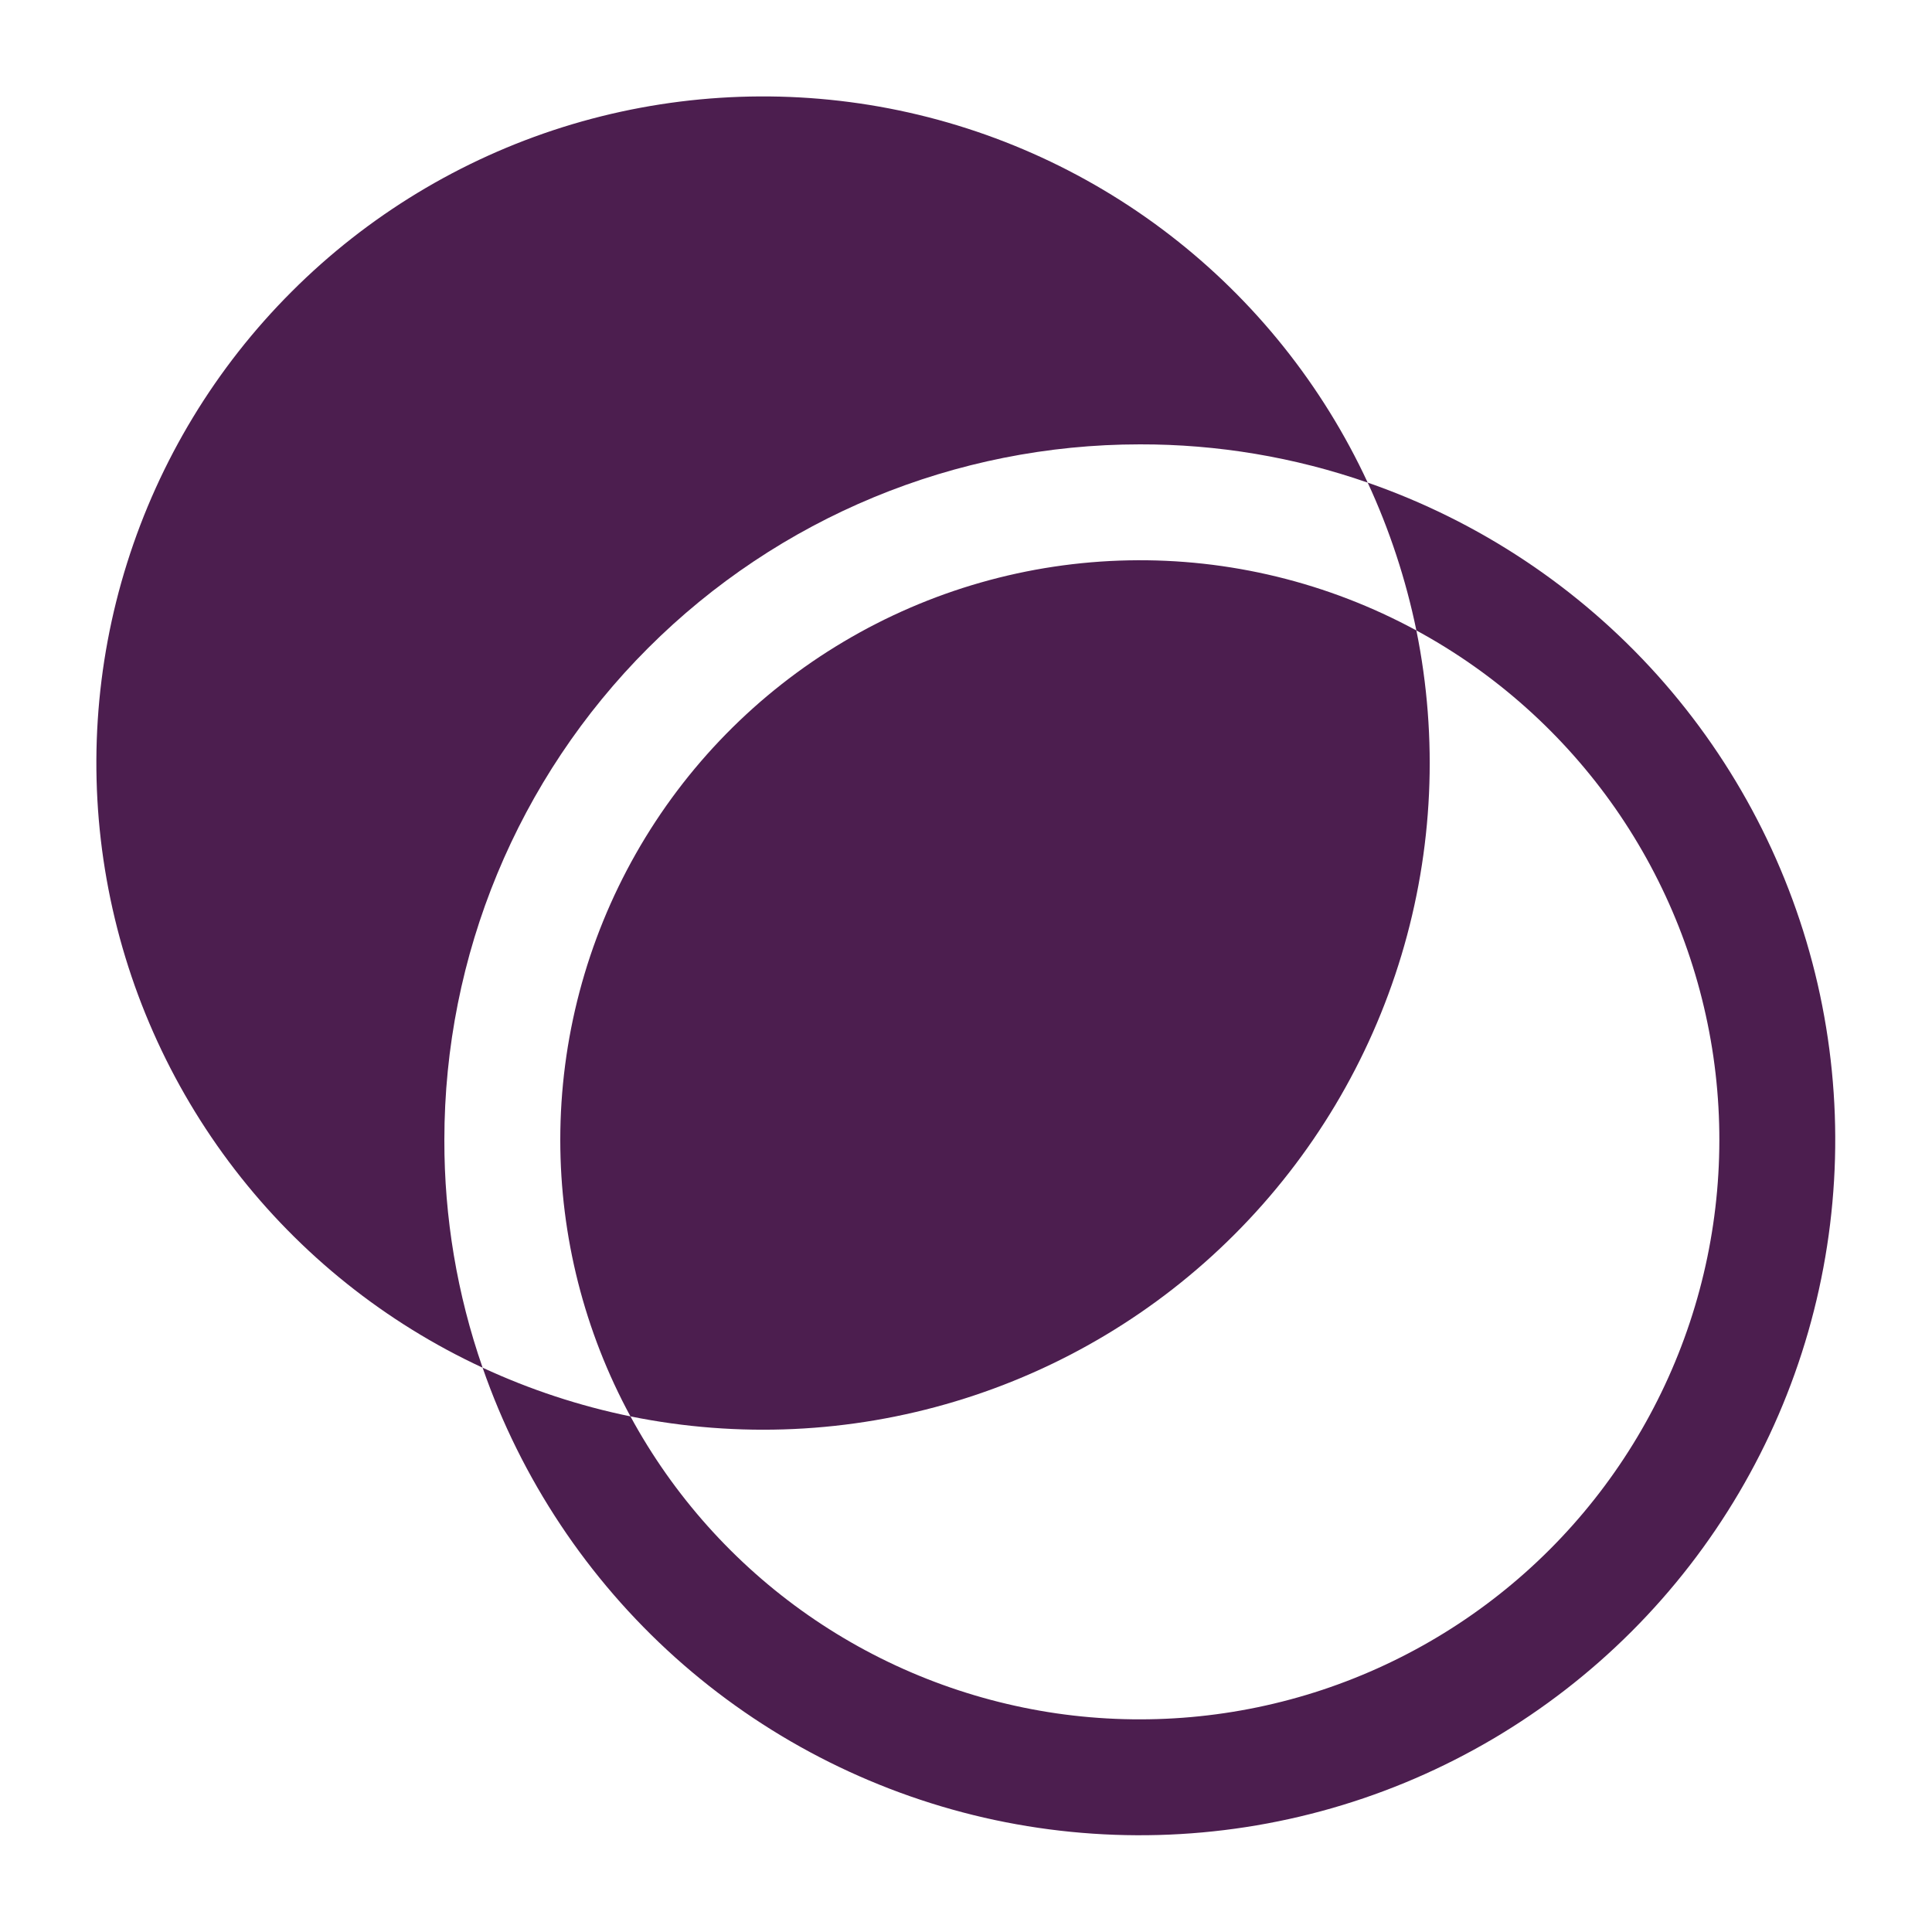
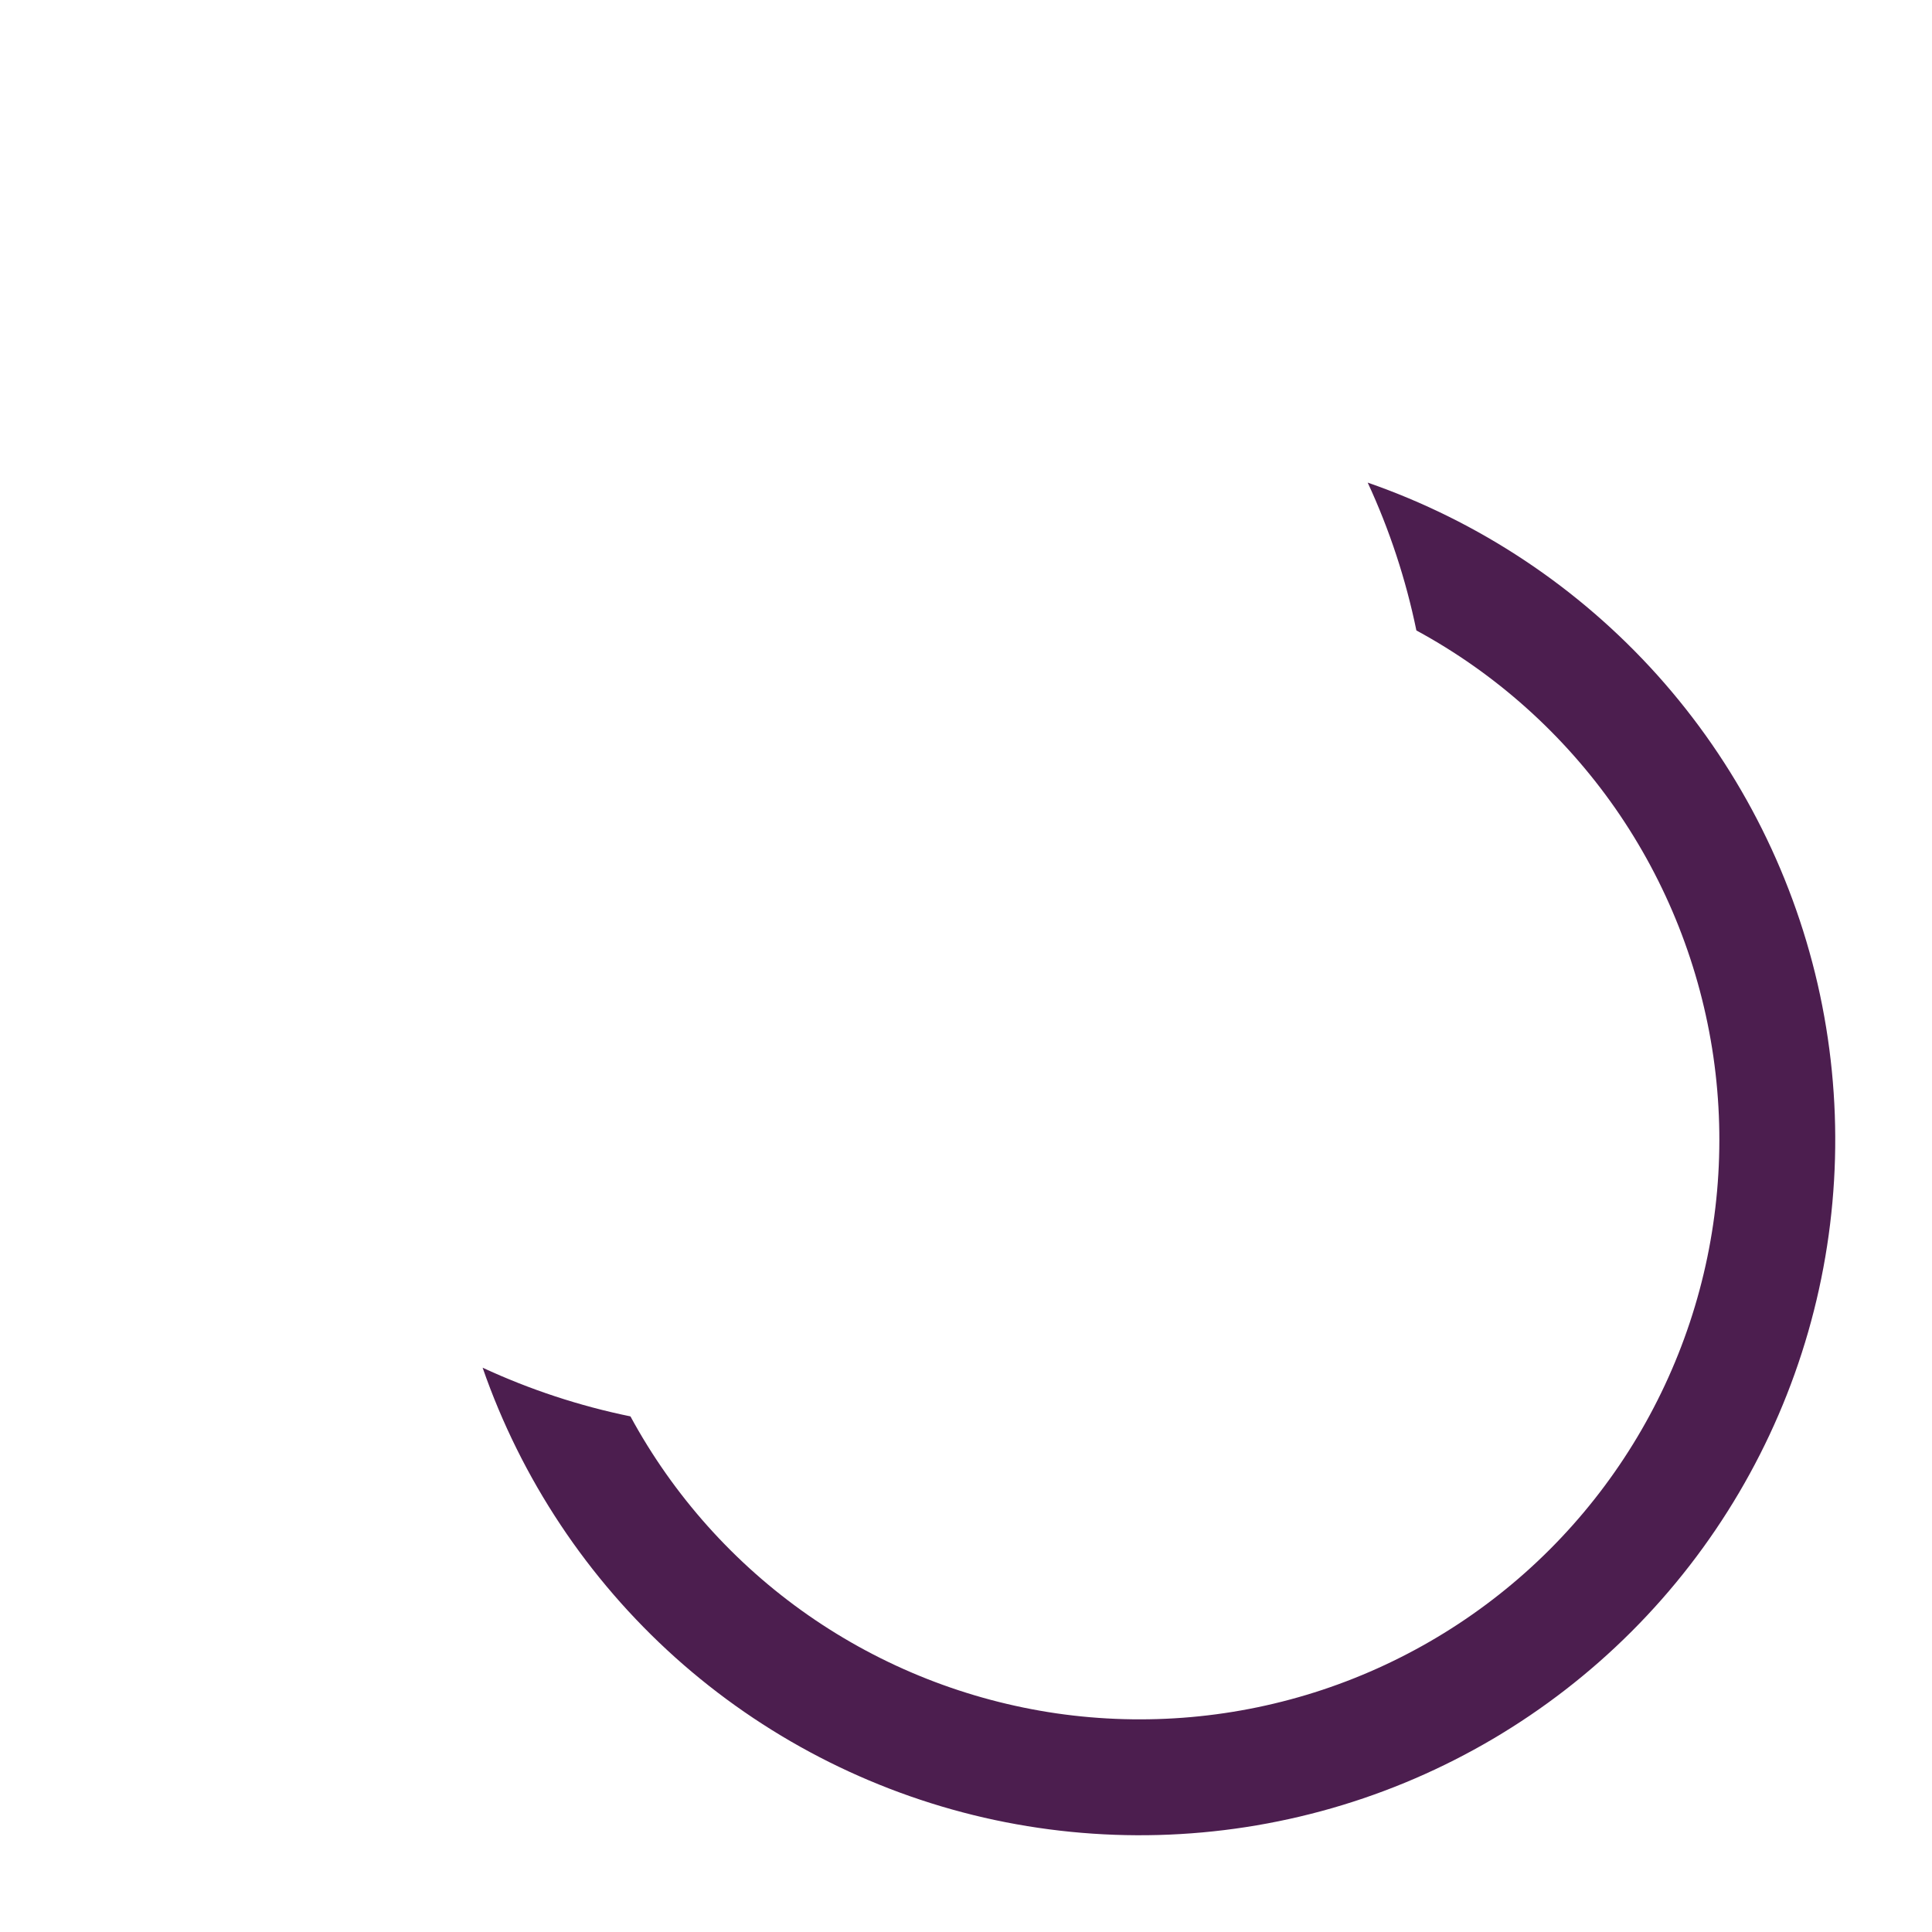
<svg xmlns="http://www.w3.org/2000/svg" width="25" height="25" viewBox="0 0 25 25" fill="none">
  <path d="M17.698 6.245C17.981 6.856 18.192 7.498 18.328 8.158C19.353 8.714 20.234 9.503 20.902 10.46C21.569 11.418 22.003 12.518 22.171 13.673C22.338 14.827 22.234 16.006 21.866 17.113C21.498 18.22 20.877 19.227 20.052 20.052C19.227 20.877 18.22 21.498 17.113 21.866C16.005 22.234 14.827 22.338 13.672 22.171C12.518 22.003 11.418 21.569 10.46 20.902C9.503 20.235 8.714 19.353 8.158 18.328C7.498 18.193 6.856 17.981 6.245 17.698C6.745 19.138 7.602 20.428 8.737 21.447C9.872 22.465 11.247 23.178 12.733 23.52C14.22 23.861 15.768 23.819 17.234 23.398C18.699 22.977 20.034 22.19 21.112 21.112C22.19 20.034 22.977 18.699 23.398 17.234C23.819 15.768 23.861 14.22 23.52 12.733C23.178 11.247 22.465 9.872 21.447 8.737C20.428 7.602 19.138 6.745 17.698 6.245Z" fill="#4C1E4F" />
-   <path d="M14.75 5.75C15.753 5.748 16.75 5.915 17.698 6.245C17.114 4.986 16.235 3.886 15.135 3.039C14.035 2.192 12.747 1.623 11.38 1.38C10.013 1.138 8.608 1.229 7.283 1.645C5.959 2.062 4.755 2.792 3.774 3.774C2.792 4.755 2.062 5.959 1.645 7.284C1.228 8.608 1.137 10.013 1.38 11.38C1.623 12.747 2.192 14.035 3.039 15.135C3.886 16.235 4.986 17.114 6.245 17.698C5.915 16.75 5.748 15.754 5.75 14.75C5.75 12.363 6.698 10.074 8.386 8.386C10.074 6.698 12.363 5.75 14.75 5.75Z" fill="#4C1E4F" />
-   <path d="M7.25 14.75C7.25 16 7.562 17.229 8.158 18.328C9.553 18.611 10.998 18.545 12.362 18.134C13.726 17.724 14.967 16.982 15.974 15.974C16.981 14.967 17.723 13.726 18.134 12.362C18.545 10.998 18.611 9.554 18.328 8.158C17.185 7.538 15.901 7.225 14.602 7.251C13.302 7.277 12.031 7.64 10.914 8.305C9.797 8.969 8.872 9.913 8.23 11.043C7.588 12.173 7.25 13.45 7.25 14.75Z" fill="#4C1E4F" />
</svg>